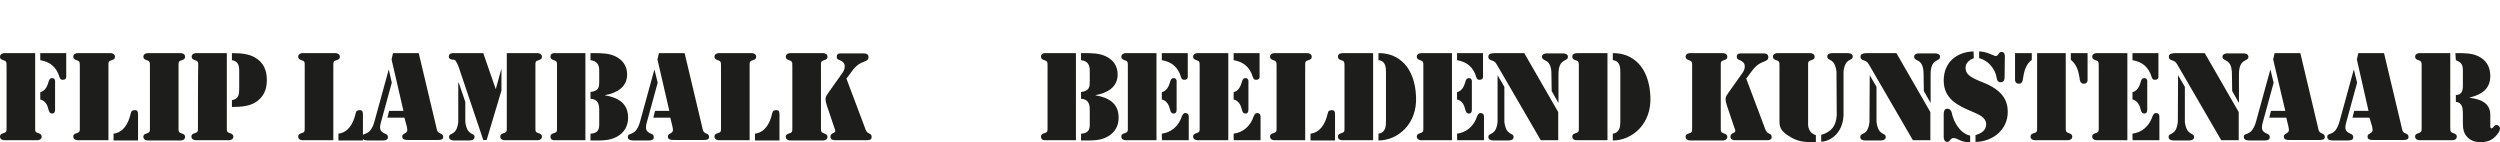
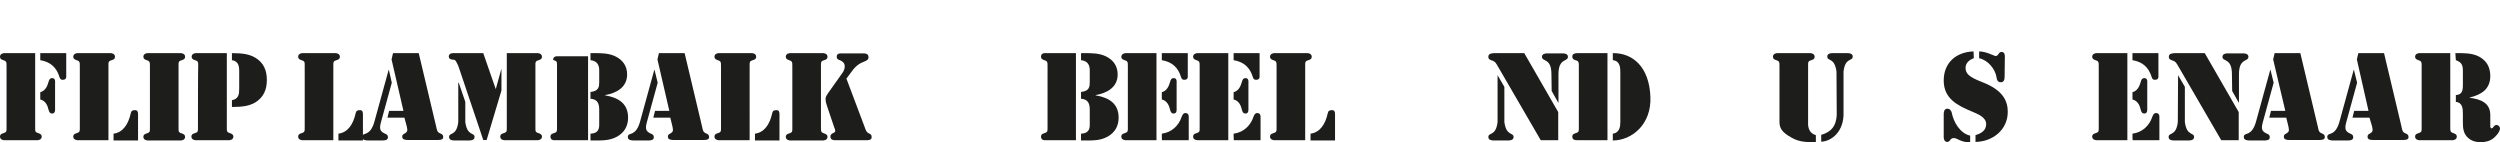
<svg xmlns="http://www.w3.org/2000/svg" version="1.1" id="Laag_1" x="0px" y="0px" viewBox="0 0 1030.5 58.6" style="enable-background:new 0 0 1030.5 58.6;" xml:space="preserve">
  <style type="text/css">
	.st0{fill:#1D1D1B;}
</style>
  <path class="st0" d="M2.7,27.3c0-1.8,0-2.1-1.6-2.6C0.4,24.5,0,24.1,0,23.4c0-1.4,1.6-1.5,1.8-1.5h12.7v30.5c0,1.8-0.1,2.1,1.6,2.6  c0.6,0.2,1.1,0.6,1.1,1.3c0,1.4-1.6,1.5-1.8,1.5H1.8c-0.2,0-1.8-0.1-1.8-1.5c0-0.7,0.4-1.1,1.1-1.3c1.7-0.5,1.6-0.8,1.6-2.6V27.3z   M16.6,21.9h10.7v9.8c0,0.2,0,1.2-1.5,1.2c-0.8,0-1.1-0.5-1.3-1.2c-1.2-3.9-3.7-6.2-7.9-6.9V21.9L16.6,21.9z M16.6,38  c2-0.5,2.9-2.4,3.4-4.2c0.2-0.8,0.5-1.6,1.5-1.6c1.5,0,1.2,1.7,1.2,2.1v10.4c0,0.4,0.2,2.1-1.2,2.1c-1,0-1.3-0.8-1.5-1.6  c-0.4-1.8-1.3-3.7-3.4-4.2V38L16.6,38z" />
  <path class="st0" d="M44.7,57.8H32c-0.2,0-1.8-0.1-1.8-1.5c0-0.7,0.4-1.1,1.1-1.3c1.7-0.5,1.6-0.8,1.6-2.6V27.3c0-1.8,0-2.1-1.6-2.6  c-0.6-0.2-1.1-0.6-1.1-1.3c0-1.4,1.6-1.5,1.8-1.5h13.6c0.2,0,1.8,0.1,1.8,1.5c0,0.7-0.4,1.1-1.1,1.3c-1.7,0.5-1.6,0.8-1.6,2.6  C44.7,27.3,44.7,57.8,44.7,57.8z M46.8,55.1c3.9-0.5,6.1-3.9,7.1-8.4c0.2-1.1,0.8-1.3,1.8-1.3c1.1,0,1.2,0.9,1.2,1.8v10.7H46.8  L46.8,55.1L46.8,55.1z" />
  <path class="st0" d="M73.6,52.5c0,1.8-0.1,2.1,1.6,2.6c0.6,0.2,1.1,0.6,1.1,1.3c0,1.4-1.6,1.5-1.8,1.5H60.9c-0.2,0-1.8-0.1-1.8-1.5  c0-0.7,0.4-1.1,1.1-1.3c1.7-0.5,1.6-0.8,1.6-2.6V27.3c0-1.8,0-2.1-1.6-2.6c-0.6-0.2-1.1-0.6-1.1-1.3c0-1.4,1.6-1.5,1.8-1.5h13.6  c0.2,0,1.8,0.1,1.8,1.5c0,0.7-0.4,1.1-1.1,1.3c-1.7,0.5-1.6,0.8-1.6,2.6V52.5z" />
  <path class="st0" d="M81.7,27.3c0-1.8,0.1-2.1-1.6-2.6c-0.6-0.2-1.1-0.6-1.1-1.3c0-1.4,1.6-1.5,1.8-1.5h12.7v30.5  c0,1.8-0.1,2.1,1.6,2.6c0.6,0.2,1.1,0.6,1.1,1.3c0,1.4-1.6,1.5-1.8,1.5H80.7c-0.2,0-1.8-0.1-1.8-1.5c0-0.7,0.4-1.1,1.1-1.3  c1.7-0.5,1.6-0.8,1.6-2.6C81.6,52.5,81.6,27.3,81.7,27.3z M95.6,21.9c4.6,0,7.2,0.5,9.5,1.8c3.6,2.1,4.9,5.3,4.9,9.3  s-1.4,7.2-4.9,9.3c-2.3,1.3-4.9,1.8-9.5,1.8v-2.8c2.8-0.5,3-2.5,3-4.8v-7.2c0-2.2-0.4-4.1-3-4.5V21.9L95.6,21.9z" />
  <path class="st0" d="M137.4,57.8h-12.7c-0.2,0-1.8-0.1-1.8-1.5c0-0.7,0.4-1.1,1.1-1.3c1.7-0.5,1.6-0.8,1.6-2.6V27.3  c0-1.8,0.1-2.1-1.6-2.6c-0.6-0.2-1.1-0.6-1.1-1.3c0-1.4,1.6-1.5,1.8-1.5h13.6c0.2,0,1.8,0.1,1.8,1.5c0,0.7-0.4,1.1-1.1,1.3  c-1.7,0.5-1.6,0.8-1.6,2.6V57.8z M139.5,55.1c3.9-0.5,6.1-3.9,7.1-8.4c0.2-1.1,0.8-1.3,1.8-1.3c1.1,0,1.2,0.9,1.2,1.8v10.7h-10.1  L139.5,55.1L139.5,55.1z" />
  <path class="st0" d="M161.5,34.1L157,50.5c-0.8,2.9-0.1,3.7,1.5,4.5c0.8,0.3,1.4,0.6,1.4,1.6c0,1.3-1.5,1.3-2.5,1.3H152  c-1,0-2.7,0-2.7-1.4c0-1.2,0.8-1.1,1.9-1.6c1-0.5,2.3-1.6,3.2-5l5.8-21.1h0.1L161.5,34.1L161.5,34.1z M166.7,48.5h-7l0.7-2.8h5.9  l-4.9-21.2l0.6-2.6h10.6l7.2,30.3c0.3,1.3,0.3,2.3,1.7,2.8c0.7,0.3,1.2,0.6,1.2,1.5c0,1.3-1.7,1.2-2.6,1.2h-11.9  c-1,0-2.4-0.1-2.4-1.3c0-0.8,0.3-1,0.9-1.3c1.2-0.7,1.4-1.1,1-2.9L166.7,48.5L166.7,48.5z" />
  <path class="st0" d="M187,21.9h12.2l5.1,14.7h0.1l2.2-8h0.1v8.7l-6.1,20.4h-1.4l-10-29.7c-0.2-0.7-0.5-1.4-0.9-2.1  c-0.4-0.7-0.6-1.3-1.4-1.3c-0.6,0-1.9-0.1-1.9-1.3C185,21.9,186.5,21.9,187,21.9L187,21.9z M189,34.1h0.1l2.7,7.9v8.3  c0.8,6,3.8,4.1,3.8,6.2c0,1.5-2,1.4-2.5,1.4h-5.5c-0.5,0-2.5,0.1-2.5-1.4c0-2.1,3.1-0.2,3.8-6.2V34.1z M208.9,21.9h12.7  c0.2,0,1.8,0.1,1.8,1.5c0,0.7-0.4,1.1-1.1,1.3c-1.7,0.5-1.6,0.8-1.6,2.6v25.1c0,1.8-0.1,2.1,1.6,2.6c0.6,0.2,1.1,0.6,1.1,1.3  c0,1.4-1.6,1.5-1.8,1.5h-13.6c-0.2,0-1.8-0.1-1.8-1.5c0-0.7,0.4-1.1,1.1-1.3c1.7-0.5,1.6-0.8,1.6-2.6L208.9,21.9L208.9,21.9z" />
-   <path class="st0" d="M241.3,57.8h-12.9c-0.3,0-1.5-0.1-1.5-1.5c0-0.7,0.4-1.1,1.1-1.3c1.7-0.5,1.6-0.8,1.6-2.6V27.3  c0-1.8,0.1-2.1-1.6-2.6c-0.6-0.2-1.1-0.6-1.1-1.3c0-1.4,1.2-1.5,1.5-1.5h12.9V57.8z M243.4,21.9h1.5c3,0,6.1,0,8.9,1.4  c3,1.5,4.7,4,4.7,7.4c0,5.3-4.4,7.7-9.1,8.5v0.1c5.3,0.9,9.5,3.2,9.5,9.2c0,3.4-1.5,6.1-4.5,7.8c-3.1,1.7-6.1,1.6-9.5,1.6h-1.5v-2.8  c3.2-0.1,3.6-2,3.6-3.7v-6.2c0-2.2-0.5-4.3-3.6-4.5v-2.8c3.5-0.3,3.6-2.3,3.6-4.1V29c0-2-0.7-3.9-3.6-4.2L243.4,21.9L243.4,21.9z" />
+   <path class="st0" d="M241.3,57.8h-12.9c-0.3,0-1.5-0.1-1.5-1.5c0-0.7,0.4-1.1,1.1-1.3c1.7-0.5,1.6-0.8,1.6-2.6V27.3  c0-1.8,0.1-2.1-1.6-2.6c0-1.4,1.2-1.5,1.5-1.5h12.9V57.8z M243.4,21.9h1.5c3,0,6.1,0,8.9,1.4  c3,1.5,4.7,4,4.7,7.4c0,5.3-4.4,7.7-9.1,8.5v0.1c5.3,0.9,9.5,3.2,9.5,9.2c0,3.4-1.5,6.1-4.5,7.8c-3.1,1.7-6.1,1.6-9.5,1.6h-1.5v-2.8  c3.2-0.1,3.6-2,3.6-3.7v-6.2c0-2.2-0.5-4.3-3.6-4.5v-2.8c3.5-0.3,3.6-2.3,3.6-4.1V29c0-2-0.7-3.9-3.6-4.2L243.4,21.9L243.4,21.9z" />
  <path class="st0" d="M271.1,34.1l-4.5,16.4c-0.8,2.9-0.1,3.7,1.5,4.5c0.8,0.3,1.4,0.6,1.4,1.6c0,1.3-1.5,1.3-2.5,1.3h-5.5  c-1,0-2.7,0-2.7-1.4c0-1.2,0.8-1.1,1.9-1.6c1-0.5,2.3-1.6,3.2-5l5.8-21.1h0.1L271.1,34.1L271.1,34.1z M276.3,48.5h-7l0.7-2.8h5.9  l-4.9-21.2l0.6-2.6h10.6l7.2,30.3c0.3,1.3,0.3,2.3,1.7,2.8c0.7,0.3,1.2,0.6,1.2,1.5c0,1.3-1.7,1.2-2.6,1.2h-12c-1,0-2.4-0.1-2.4-1.3  c0-0.8,0.3-1,0.9-1.3c1.2-0.7,1.4-1.1,1-2.9L276.3,48.5L276.3,48.5z" />
  <path class="st0" d="M309,57.8h-12.7c-0.2,0-1.8-0.1-1.8-1.5c0-0.7,0.4-1.1,1.1-1.3c1.7-0.5,1.6-0.8,1.6-2.6V27.3  c0-1.8,0-2.1-1.6-2.6c-0.6-0.2-1.1-0.6-1.1-1.3c0-1.4,1.6-1.5,1.8-1.5h13.6c0.2,0,1.8,0.1,1.8,1.5c0,0.7-0.4,1.1-1.1,1.3  c-1.7,0.5-1.6,0.8-1.6,2.6L309,57.8L309,57.8z M311.2,55.1c3.9-0.5,6.1-3.9,7.1-8.4c0.2-1.1,0.8-1.3,1.8-1.3c1.1,0,1.2,0.9,1.2,1.8  v10.7h-10.1L311.2,55.1L311.2,55.1z" />
  <path class="st0" d="M338.4,52.5c0,1.8,0,2.1,1.6,2.6c0.6,0.2,1.1,0.6,1.1,1.3c0,1.4-1.6,1.5-1.8,1.5h-13.6c-0.2,0-1.8-0.1-1.8-1.5  c0-0.7,0.4-1.1,1.1-1.3c1.7-0.5,1.6-0.8,1.6-2.6V27.3c0-1.8,0-2.1-1.6-2.6c-0.6-0.2-1.1-0.6-1.1-1.3c0-1.4,1.6-1.5,1.8-1.5h13.6  c0.2,0,1.8,0.1,1.8,1.5c0,0.7-0.4,1.1-1.1,1.3c-1.7,0.5-1.6,0.8-1.6,2.6V52.5z M356.5,52.6c0.4,1.1,0.6,1.9,1.7,2.4  c0.7,0.3,1.1,0.6,1.1,1.5c0,1.4-1.6,1.3-2.5,1.3h-12c-1.1,0-2.5,0-2.5-1.5c0-1.6,2-1.3,2-2.3c0-0.4-0.2-1.1-0.4-1.4l-3-8.9  c-0.3-0.9-0.6-1.9-0.6-2.9s0.5-1.6,1.1-2.5l5.6-7.9c0.7-0.9,1.2-1.9,1.2-3c0-1.3-0.7-2-1.8-2.5c-0.8-0.3-1.5-0.5-1.5-1.5  c0-1.5,1.3-1.4,2.4-1.4h8.2c1.1,0,2.5,0,2.5,1.6c0,1.1-0.9,1.4-1.8,1.8c-3.3,1.2-4.4,3.1-6.4,5.8l-0.9,1.2L356.5,52.6L356.5,52.6z" />
  <path class="st0" d="M443.5,57.8h-12.9c-0.3,0-1.5-0.1-1.5-1.5c0-0.7,0.4-1.1,1.1-1.3c1.7-0.5,1.6-0.8,1.6-2.6V27.3  c0-1.8,0-2.1-1.6-2.6c-0.6-0.2-1.1-0.6-1.1-1.3c0-1.4,1.2-1.5,1.5-1.5h12.9V57.8z M445.6,21.9h1.5c3,0,6.1,0,8.9,1.4  c3,1.5,4.7,4,4.7,7.4c0,5.3-4.4,7.7-9.1,8.5v0.1c5.3,0.9,9.5,3.2,9.5,9.2c0,3.4-1.5,6.1-4.5,7.8c-3.1,1.7-6.1,1.6-9.5,1.6h-1.5v-2.8  c3.2-0.1,3.6-2,3.6-3.7v-6.2c0-2.2-0.5-4.3-3.6-4.5v-2.8c3.5-0.3,3.6-2.3,3.6-4.1V29c0-2-0.7-3.9-3.6-4.2L445.6,21.9L445.6,21.9z" />
  <path class="st0" d="M464,21.9h12.7v35.9H464c-0.2,0-1.8-0.1-1.8-1.5c0-0.7,0.4-1.1,1.1-1.3c1.7-0.5,1.6-0.8,1.6-2.6V27.3  c0-1.8,0-2.1-1.6-2.6c-0.6-0.2-1.1-0.6-1.1-1.3C462.3,22,463.8,21.9,464,21.9z M478.9,21.9h10.7v9.8c0,0.2,0,1.2-1.5,1.2  c-0.8,0-1.1-0.5-1.3-1.2c-1.2-3.9-3.7-6.2-7.9-6.9V21.9L478.9,21.9z M478.9,38c2-0.5,2.9-2.4,3.4-4.2c0.2-0.8,0.5-1.6,1.5-1.6  c1.5,0,1.2,1.7,1.2,2.1v10.4c0,0.4,0.2,2.1-1.2,2.1c-1,0-1.3-0.8-1.5-1.6c-0.4-1.8-1.3-3.7-3.4-4.2V38L478.9,38z M478.9,55.1  c3.9-0.5,6.9-3.1,8.2-7c0.3-0.7,0.6-1.5,1.5-1.5c1.5,0,1.4,1.4,1.4,1.6v9.6h-11C478.9,57.8,478.9,55.1,478.9,55.1z" />
  <path class="st0" d="M493.6,21.9h12.7v35.9h-12.7c-0.2,0-1.8-0.1-1.8-1.5c0-0.7,0.4-1.1,1.1-1.3c1.7-0.5,1.6-0.8,1.6-2.6V27.3  c0-1.8,0-2.1-1.6-2.6c-0.6-0.2-1.1-0.6-1.1-1.3C491.8,22,493.4,21.9,493.6,21.9z M508.5,21.9h10.7v9.8c0,0.2,0,1.2-1.5,1.2  c-0.8,0-1.1-0.5-1.3-1.2c-1.2-3.9-3.7-6.2-7.9-6.9V21.9L508.5,21.9z M508.5,38c2-0.5,2.9-2.4,3.4-4.2c0.2-0.8,0.5-1.6,1.5-1.6  c1.5,0,1.2,1.7,1.2,2.1v10.4c0,0.4,0.2,2.1-1.2,2.1c-1,0-1.3-0.8-1.5-1.6c-0.4-1.8-1.3-3.7-3.4-4.2V38L508.5,38z M508.5,55.1  c3.9-0.5,6.9-3.1,8.2-7c0.3-0.7,0.6-1.5,1.5-1.5c1.5,0,1.4,1.4,1.4,1.6v9.6h-11C508.5,57.8,508.5,55.1,508.5,55.1z" />
  <path class="st0" d="M538,57.8h-12.7c-0.2,0-1.8-0.1-1.8-1.5c0-0.7,0.4-1.1,1.1-1.3c1.7-0.5,1.6-0.8,1.6-2.6V27.3  c0-1.8,0-2.1-1.6-2.6c-0.6-0.2-1.1-0.6-1.1-1.3c0-1.4,1.6-1.5,1.8-1.5h13.6c0.2,0,1.8,0.1,1.8,1.5c0,0.7-0.4,1.1-1.1,1.3  c-1.7,0.5-1.6,0.8-1.6,2.6V57.8z M540.2,55.1c3.9-0.5,6.1-3.9,7.1-8.4c0.2-1.1,0.8-1.3,1.8-1.3c1.1,0,1.2,0.9,1.2,1.8v10.7h-10.1  L540.2,55.1L540.2,55.1z" />
-   <path class="st0" d="M566,57.8h-12.2c-1.1,0-2.3-0.1-2.3-1.5c0-0.7,0.4-1.1,1.1-1.3c1.7-0.5,1.6-0.8,1.6-2.6V27.3  c0-0.7,0.1-2-0.8-2.3c-1-0.3-1.9-0.5-1.9-1.7s1.2-1.4,2.2-1.4H566L566,57.8L566,57.8z M568.2,21.9c8.2-0.1,15,5.6,15.5,18  c0.5,11.3-7.6,18-15.5,18v-2.8c2.9-0.4,3.1-3.1,3.1-4.9V29.7c0-1.8-0.1-4.6-3.1-4.9V21.9L568.2,21.9z" />
-   <path class="st0" d="M585.8,21.9h12.7v35.9h-12.7c-0.2,0-1.8-0.1-1.8-1.5c0-0.7,0.4-1.1,1.1-1.3c1.7-0.5,1.6-0.8,1.6-2.6V27.3  c0-1.8,0-2.1-1.6-2.6c-0.6-0.2-1.1-0.6-1.1-1.3C584,22,585.6,21.9,585.8,21.9z M600.6,21.9h10.7v9.8c0,0.2,0,1.2-1.5,1.2  c-0.8,0-1.1-0.5-1.3-1.2c-1.2-3.9-3.7-6.2-7.9-6.9L600.6,21.9L600.6,21.9z M600.6,38c2-0.5,2.9-2.4,3.4-4.2c0.2-0.8,0.5-1.6,1.5-1.6  c1.5,0,1.2,1.7,1.2,2.1v10.4c0,0.4,0.2,2.1-1.2,2.1c-1,0-1.3-0.8-1.5-1.6c-0.4-1.8-1.3-3.7-3.4-4.2V38L600.6,38z M600.6,55.1  c3.9-0.5,6.9-3.1,8.2-7c0.3-0.7,0.6-1.5,1.5-1.5c1.5,0,1.4,1.4,1.4,1.6v9.6h-11C600.6,57.8,600.6,55.1,600.6,55.1z" />
  <path class="st0" d="M617.3,31L617.3,31l2.8,4.8v14.5c0.8,6,3.8,4.1,3.8,6.2c0,1.5-2,1.4-2.5,1.4H616c-0.5,0-2.5,0.1-2.5-1.4  c0-2.1,3.1-0.2,3.8-6.2L617.3,31L617.3,31z M642.3,46.2v11.6h-7.2l-17.6-30.3c-0.8-1.3-1-2.1-2.6-2.6c-0.8-0.3-1.4-0.5-1.4-1.5  c0-1.4,1.4-1.4,2.5-1.5h12.3L642.3,46.2L642.3,46.2z M639.5,30.6c0-6.9-3.9-5-3.9-7.2c0-1.3,1.6-1.4,2.1-1.4h6.5  c0.5,0,2.1,0.1,2.1,1.4c0,2.2-3.9,0.4-3.9,7.2v11.7h-0.1l-2.7-4.8L639.5,30.6L639.5,30.6z" />
  <path class="st0" d="M662.6,57.8h-12.2c-1.1,0-2.3-0.1-2.3-1.5c0-0.7,0.4-1.1,1.1-1.3c1.7-0.5,1.6-0.8,1.6-2.6V27.3  c0-0.7,0.1-2-0.8-2.3c-1-0.3-1.9-0.5-1.9-1.7s1.2-1.4,2.2-1.4h12.3L662.6,57.8L662.6,57.8z M664.8,21.9c8.2-0.1,15,5.6,15.5,18  c0.5,11.3-7.6,18-15.5,18v-2.8c2.9-0.4,3.1-3.1,3.1-4.9V29.7c0-1.8-0.1-4.6-3.1-4.9V21.9L664.8,21.9z" />
-   <path class="st0" d="M709.3,52.5c0,1.8,0,2.1,1.6,2.6c0.6,0.2,1.1,0.6,1.1,1.3c0,1.4-1.6,1.5-1.8,1.5h-13.6c-0.2,0-1.8-0.1-1.8-1.5  c0-0.7,0.4-1.1,1.1-1.3c1.7-0.5,1.6-0.8,1.6-2.6V27.3c0-1.8,0-2.1-1.6-2.6c-0.6-0.2-1.1-0.6-1.1-1.3c0-1.4,1.6-1.5,1.8-1.5h13.6  c0.2,0,1.8,0.1,1.8,1.5c0,0.7-0.4,1.1-1.1,1.3c-1.7,0.5-1.6,0.8-1.6,2.6V52.5z M727.4,52.6c0.4,1.1,0.6,1.9,1.7,2.4  c0.7,0.3,1.2,0.6,1.2,1.5c0,1.4-1.6,1.3-2.5,1.3h-12c-1.1,0-2.5,0-2.5-1.5c0-1.6,2-1.3,2-2.3c0-0.4-0.2-1.1-0.4-1.4l-3-8.9  c-0.3-0.9-0.6-1.9-0.6-2.9s0.5-1.6,1.1-2.5l5.6-7.9c0.7-0.9,1.2-1.9,1.2-3c0-1.3-0.7-2-1.8-2.5c-0.8-0.3-1.5-0.5-1.5-1.5  c0-1.5,1.3-1.4,2.3-1.4h8.2c1.2,0,2.5,0,2.5,1.6c0,1.1-0.9,1.4-1.8,1.8c-3.3,1.2-4.4,3.1-6.4,5.8l-0.9,1.2L727.4,52.6L727.4,52.6z" />
  <path class="st0" d="M748.4,58.6c-3.8,0-6.7,0-10-1.9c-4.3-2.4-4.9-4.2-4.9-6.6V27.3c0-1.8,0-2.1-1.6-2.6c-0.6-0.2-1.1-0.6-1.1-1.3  c0-1.4,1.6-1.5,1.8-1.5h13.6c0.2,0,1.8,0.1,1.8,1.5c0,0.7-0.4,1.1-1.1,1.3c-1.7,0.5-1.6,0.8-1.6,2.6v23.1c0,0.5-0.4,4.3,3.2,5.3  V58.6L748.4,58.6z M757,29.5c-0.8-6-3.8-4.1-3.8-6.2c0-1.5,2-1.4,2.5-1.4h5.5c0.5,0,2.5-0.1,2.5,1.4c0,2.1-3.1,0.2-3.8,6.2v18.1  c-0.4,7.9-6.1,10.8-9.2,10.8v-2.8c4.4-1.3,6.1-3.8,6.4-8.1L757,29.5L757,29.5z" />
-   <path class="st0" d="M770.7,31L770.7,31l2.8,4.8v14.5c0.8,6,3.8,4.1,3.8,6.2c0,1.5-2,1.4-2.5,1.4h-5.5c-0.5,0-2.5,0.1-2.5-1.4  c0-2.1,3.1-0.2,3.8-6.2L770.7,31L770.7,31z M795.7,46.2v11.6h-7.2l-17.6-30.3c-0.8-1.3-1-2.1-2.6-2.6c-0.8-0.3-1.4-0.5-1.4-1.5  c0-1.4,1.4-1.4,2.5-1.5h12.3L795.7,46.2L795.7,46.2z M792.9,30.6c0-6.9-3.9-5-3.9-7.2c0-1.3,1.6-1.4,2.1-1.4h6.5  c0.5,0,2.1,0.1,2.1,1.4c0,2.2-3.9,0.4-3.9,7.2v11.7h-0.1l-2.7-4.8L792.9,30.6L792.9,30.6z" />
  <path class="st0" d="M813.6,24c-1.8,0.6-3.4,2-3.4,3.9c0,2.4,1.3,3.8,7,6c8.5,3.3,10.4,7.8,10.4,12.2c0,7.4-6.2,12.3-13.3,12.4v-2.8  c2.3-0.7,4.3-1.8,4.4-4.4c0.1-3-3.5-4.3-5.8-5.3c-6-2.5-11.7-5.3-11.7-12.8s5.3-11.8,12.3-12L813.6,24L813.6,24z M801.2,47.1  c0-1,0.2-2.3,1.5-2.3c1,0,1.6,0.8,1.8,1.6c0.7,3.8,3.4,8.6,7.6,9.5v2.8c-4.2-0.1-5.1-1.8-6.8-1.8c-1.5,0-1.4,1.6-2.6,1.6  c-1.5,0-1.5-1.8-1.5-2V47.1L801.2,47.1z M826.3,31.6c0,1.1-0.2,2.3-1.6,2.3c-1.2,0-1.6-0.9-1.7-1.9c-0.5-3.5-3.5-7.2-7.2-8v-2.8  c3,0,6.2,1.9,6.8,1.9c1.2,0,1.2-1.7,2.4-1.7c1.5,0,1.4,1.6,1.4,2L826.3,31.6L826.3,31.6z" />
-   <path class="st0" d="M830.6,21.9h6.9v2.8c-2.5,1.8-3.2,4.9-3.6,7.5c-0.1,1.1-0.4,2.3-1.7,2.3c-1.4,0-1.6-1.2-1.6-1.4V21.9  L830.6,21.9z M839.7,21.9h11.8v30.5c0,1.8,0,2.1,1.6,2.6c0.6,0.2,1.1,0.6,1.1,1.3c0,1.4-1.6,1.5-1.8,1.5h-13.6  c-0.2,0-1.8-0.1-1.8-1.5c0-0.7,0.4-1.1,1.1-1.3c1.7-0.5,1.6-0.8,1.6-2.6L839.7,21.9L839.7,21.9z M860.5,33.1c0,0.2-0.1,1.4-1.6,1.4  c-1.3,0-1.6-1.2-1.7-2.3c-0.4-2.5-1.1-5.7-3.6-7.5v-2.8h6.9V33.1L860.5,33.1z" />
  <path class="st0" d="M864.2,21.9h12.7v35.9h-12.7c-0.2,0-1.8-0.1-1.8-1.5c0-0.7,0.4-1.1,1.1-1.3c1.7-0.5,1.6-0.8,1.6-2.6V27.3  c0-1.8,0-2.1-1.6-2.6c-0.6-0.2-1.1-0.6-1.1-1.3C862.4,22,864,21.9,864.2,21.9z M879,21.9h10.7v9.8c0,0.2,0,1.2-1.5,1.2  c-0.8,0-1.1-0.5-1.3-1.2c-1.2-3.9-3.7-6.2-7.9-6.9L879,21.9L879,21.9z M879,38c2-0.5,2.9-2.4,3.4-4.2c0.2-0.8,0.5-1.6,1.5-1.6  c1.5,0,1.2,1.7,1.2,2.1v10.4c0,0.4,0.2,2.1-1.2,2.1c-1,0-1.3-0.8-1.5-1.6c-0.4-1.8-1.3-3.7-3.4-4.2V38L879,38z M879,55.1  c3.9-0.5,6.9-3.1,8.2-7c0.3-0.7,0.6-1.5,1.5-1.5c1.5,0,1.4,1.4,1.4,1.6v9.6h-11C879,57.8,879,55.1,879,55.1z" />
  <path class="st0" d="M897.8,31L897.8,31l2.8,4.8v14.5c0.8,6,3.8,4.1,3.8,6.2c0,1.5-2,1.4-2.5,1.4h-5.5c-0.5,0-2.5,0.1-2.5-1.4  c0-2.1,3.1-0.2,3.8-6.2L897.8,31L897.8,31z M922.8,46.2v11.6h-7.2l-17.6-30.3c-0.8-1.3-1-2.1-2.6-2.6c-0.8-0.3-1.4-0.5-1.4-1.5  c0-1.4,1.4-1.4,2.5-1.5h12.3L922.8,46.2L922.8,46.2z M920,30.6c0-6.9-3.9-5-3.9-7.2c0-1.3,1.6-1.4,2.1-1.4h6.5  c0.5,0,2.1,0.1,2.1,1.4c0,2.2-3.9,0.4-3.9,7.2v11.7h-0.1l-2.7-4.8L920,30.6L920,30.6z" />
  <path class="st0" d="M937.2,34.1l-4.5,16.4c-0.8,2.9-0.1,3.7,1.5,4.5c0.8,0.3,1.4,0.6,1.4,1.6c0,1.3-1.5,1.3-2.5,1.3h-5.5  c-1,0-2.7,0-2.7-1.4c0-1.2,0.8-1.1,1.9-1.6c1-0.5,2.3-1.6,3.2-5l5.8-21.1h0.1L937.2,34.1L937.2,34.1z M942.4,48.5h-7l0.7-2.8h5.9  L937,24.5l0.6-2.6h10.6l7.2,30.3c0.3,1.3,0.3,2.3,1.7,2.8c0.7,0.3,1.2,0.6,1.2,1.5c0,1.3-1.7,1.2-2.6,1.2h-12c-1,0-2.3-0.1-2.3-1.3  c0-0.8,0.3-1,0.9-1.3c1.2-0.7,1.4-1.1,1-2.9L942.4,48.5L942.4,48.5z" />
  <path class="st0" d="M971.6,34.1l-4.5,16.4c-0.8,2.9-0.1,3.7,1.5,4.5c0.8,0.3,1.4,0.6,1.4,1.6c0,1.3-1.5,1.3-2.5,1.3h-5.5  c-1,0-2.7,0-2.7-1.4c0-1.2,0.8-1.1,1.9-1.6c1-0.5,2.3-1.6,3.2-5l5.8-21.1h0.1L971.6,34.1L971.6,34.1z M976.7,48.5h-7l0.7-2.8h5.9  l-4.8-21.2l0.6-2.6h10.6l7.2,30.3c0.3,1.3,0.3,2.3,1.7,2.8c0.7,0.3,1.2,0.6,1.2,1.5c0,1.3-1.7,1.2-2.6,1.2h-12c-1,0-2.3-0.1-2.3-1.3  c0-0.8,0.3-1,0.9-1.3c1.2-0.7,1.4-1.1,1-2.9L976.7,48.5L976.7,48.5z" />
  <path class="st0" d="M998.2,27.3c0-1.8,0-2.1-1.6-2.6c-0.6-0.2-1.1-0.6-1.1-1.3c0-1.4,1.6-1.5,1.8-1.5h12.7v30.5  c0,1.8,0,2.1,1.6,2.6c0.6,0.2,1.1,0.6,1.1,1.3c0,1.4-1.6,1.5-1.8,1.5h-13.6c-0.2,0-1.8-0.1-1.8-1.5c0-0.7,0.4-1.1,1.1-1.3  c1.7-0.5,1.6-0.8,1.6-2.6L998.2,27.3L998.2,27.3z M1012.1,21.9h0.2c3.1,0,6.4-0.1,9.3,1.3c3.2,1.6,4.8,4.2,4.9,7.9  c0.1,5.5-3.5,7.9-8.5,9.1v0.1c4.3,0.6,8.4,1.9,8.5,7v4.2c0,0.4-0.1,1.4,0.5,1.4c0.8,0,0.9-1.4,2.1-1.4c0.6,0,1.4,0.7,1.4,1.4  c0,1.4-1.6,3.2-2.6,4c-1.6,1.3-3.4,1.7-5.4,1.7s-3.9-0.5-5.4-2c-1.7-1.7-1.9-3.8-1.9-6.1v-3.3c0-2.2,0-4.9-2.9-5.2v-2.8  c2.6-0.2,2.9-1.8,2.9-4.2v-5.8c0-2.4-0.5-3.5-2.9-4.4L1012.1,21.9L1012.1,21.9z" />
</svg>